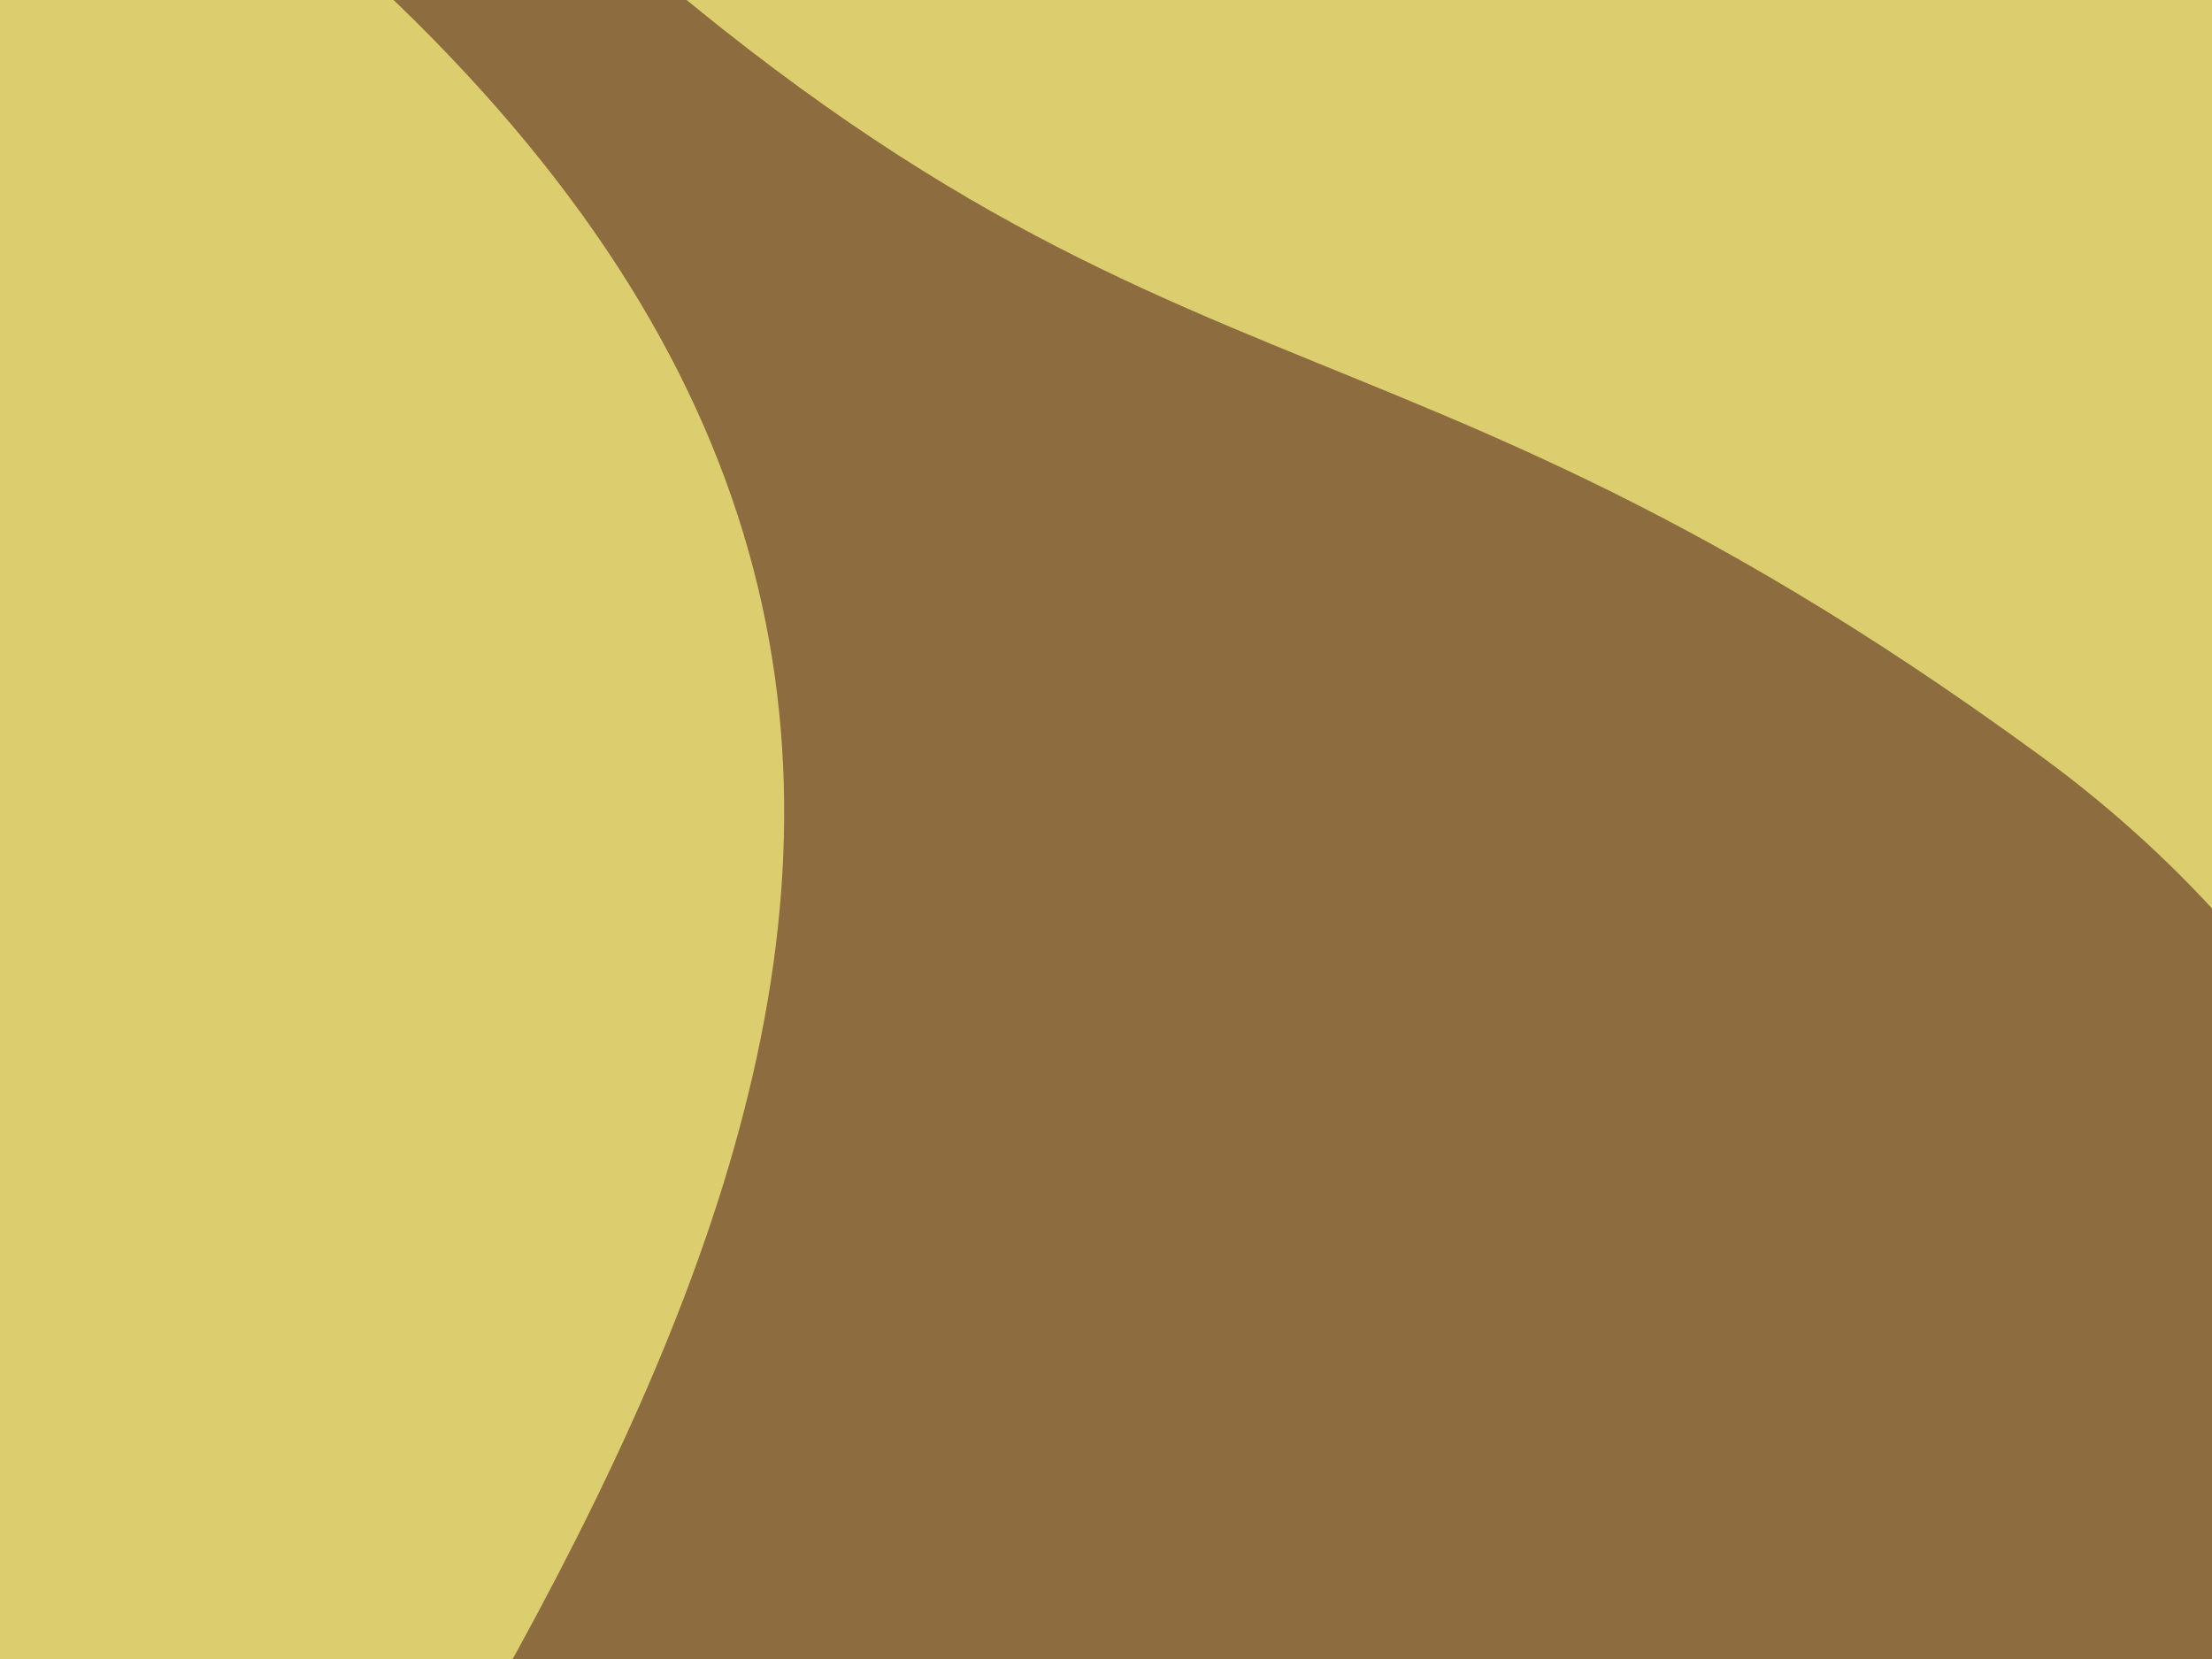
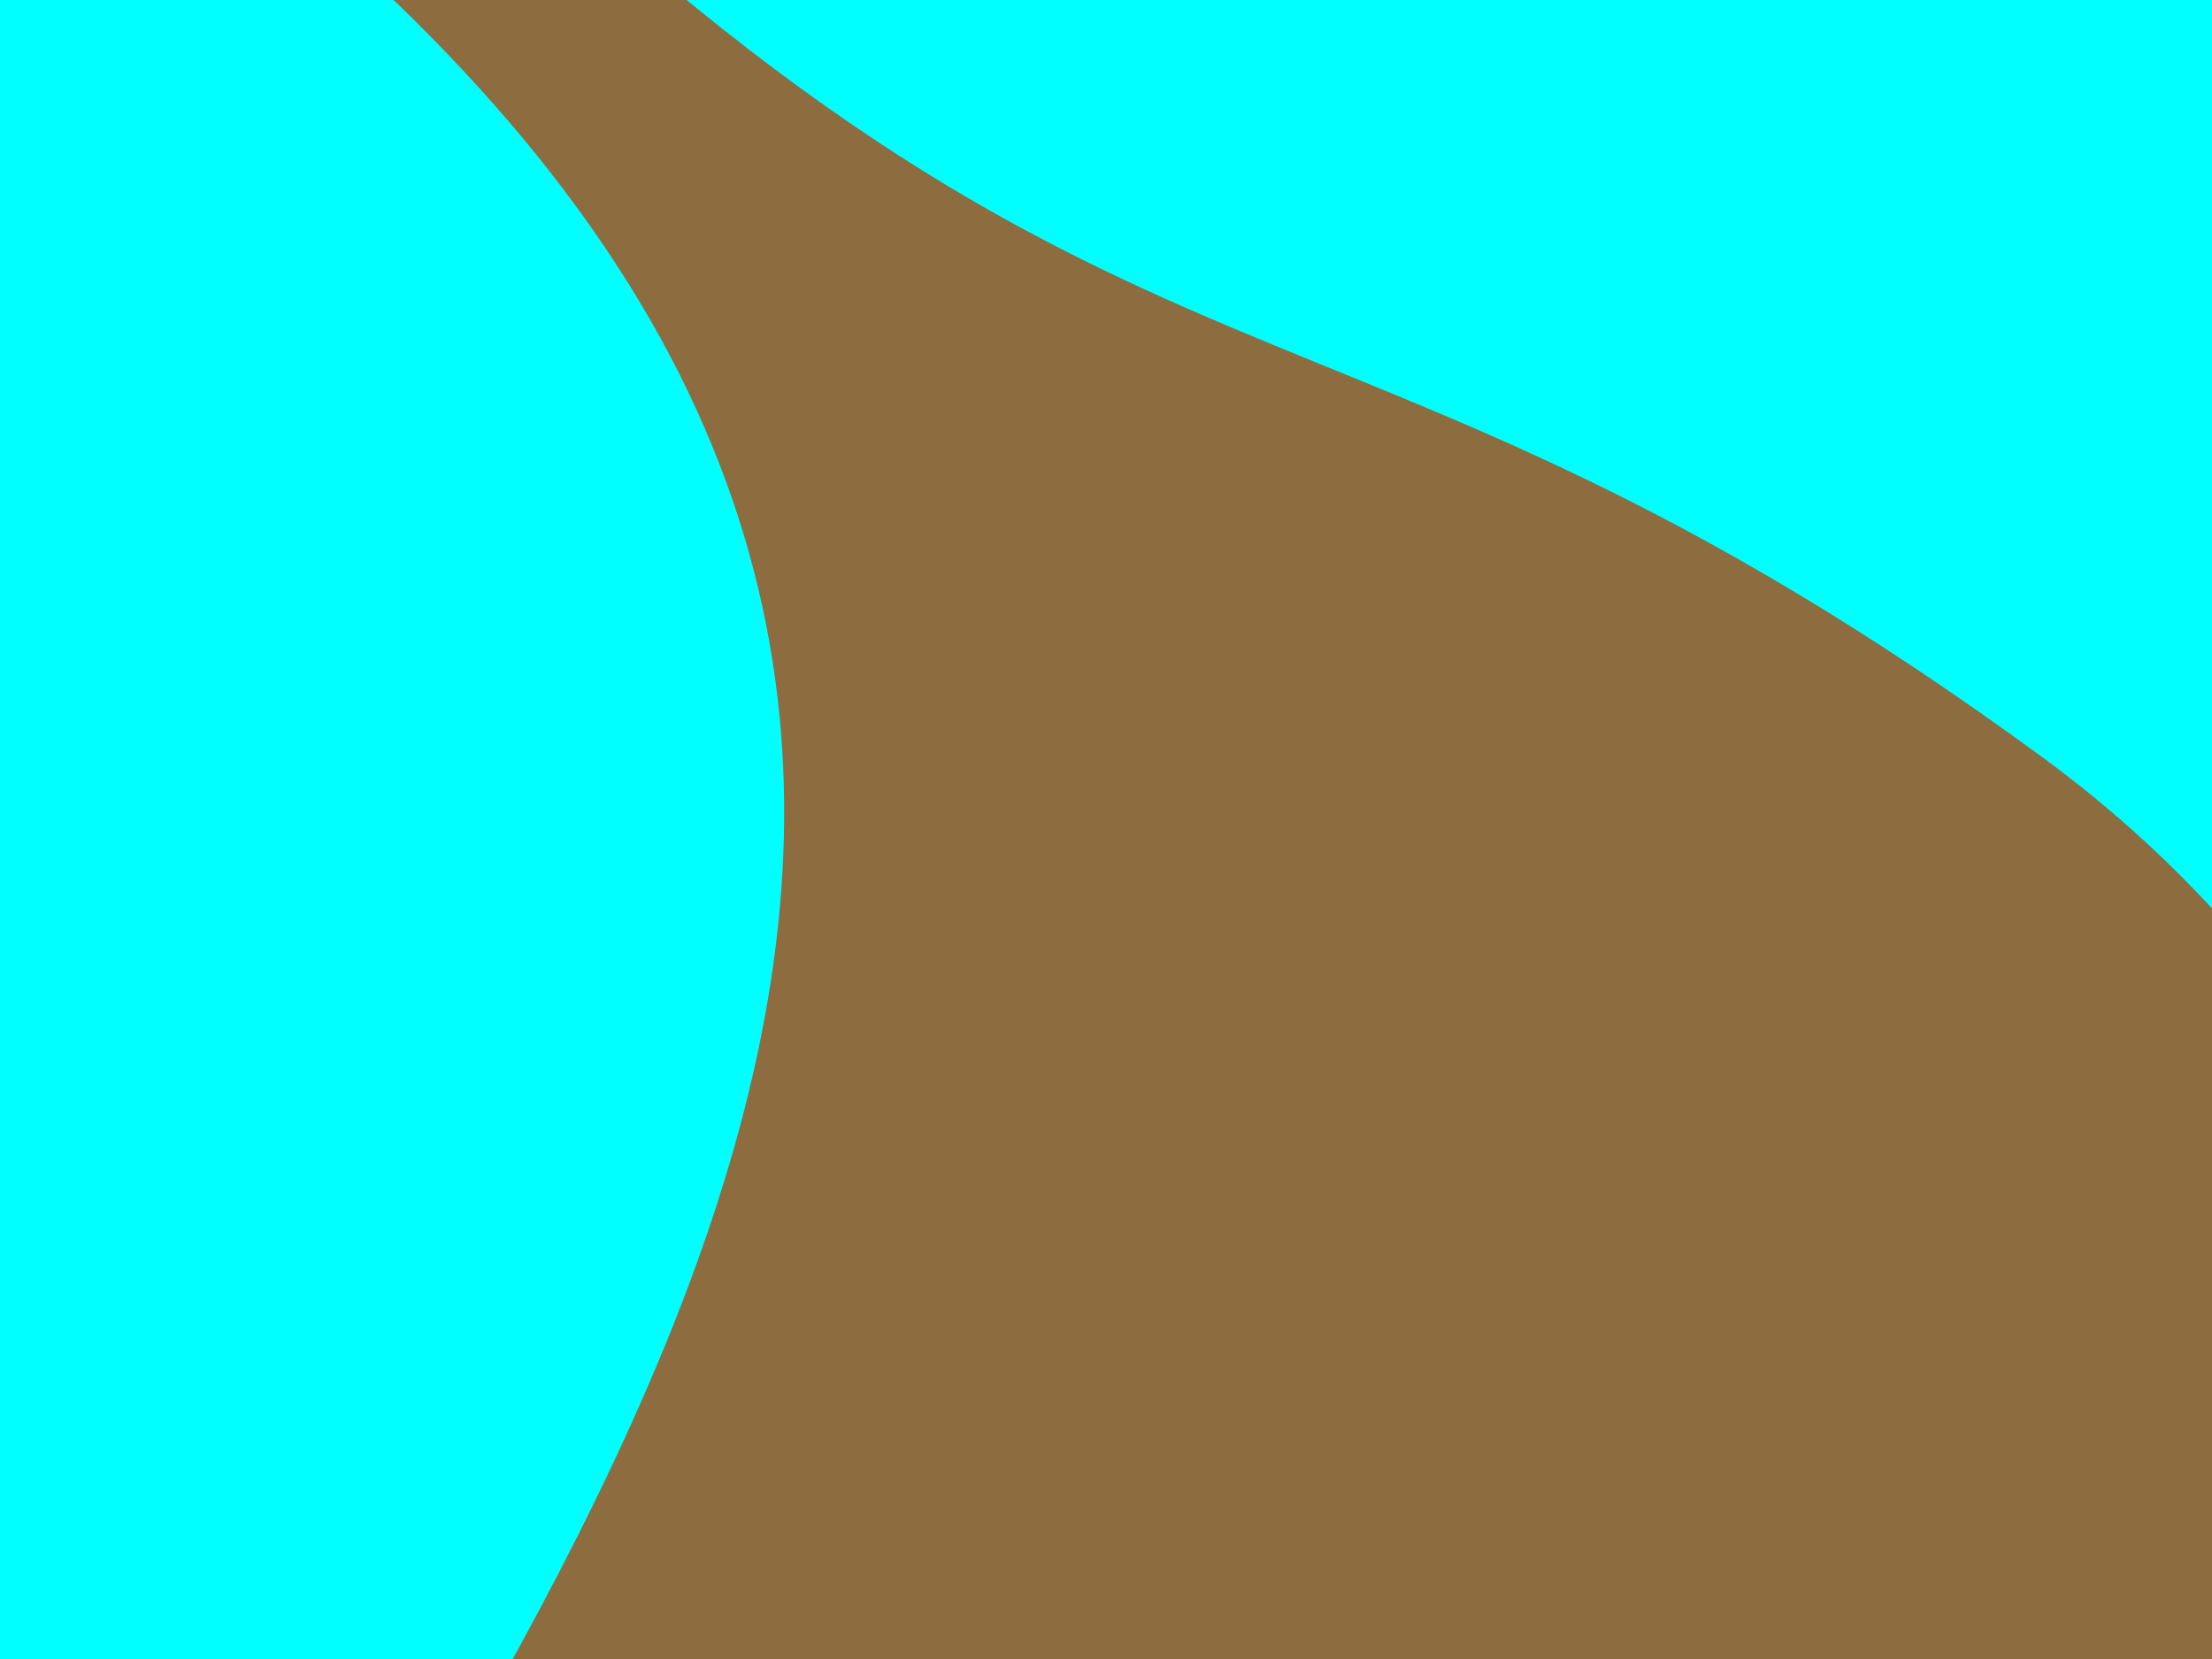
<svg xmlns="http://www.w3.org/2000/svg" xmlns:xlink="http://www.w3.org/1999/xlink" width="640" height="480">
  <title>macaroni</title>
  <defs>
    <linearGradient id="linearGradient3594">
      <stop offset="0" id="stop3596" stop-color="#8d6c3f" />
      <stop offset="1" id="stop3598" stop-opacity="0" stop-color="#8d6c3f" />
    </linearGradient>
    <linearGradient xlink:href="#linearGradient3594" id="linearGradient3661" x1="-0.062" y1="0.829" x2="0.854" y2="0.829" />
    <linearGradient xlink:href="#linearGradient3594" id="linearGradient3663" x1="0.292" y1="1.076" x2="0.604" y2="1.076" />
    <linearGradient xlink:href="#linearGradient3594" id="linearGradient3689" gradientTransform="matrix(-3.86,-1.23,-1.23,3.86,1986.246,154.815)" x1="-0.472" y1="-0.699" x2="-0.664" y2="-0.699" />
  </defs>
  <g>
    <title>Layer 1</title>
    <ellipse fill="#00ffff" stroke="#000000" stroke-width="5" cx="-1112" cy="-1418" id="svg_3" rx="4" ry="4" />
    <rect id="svg_4" height="4288" width="5916" y="-1978" x="-2692" stroke-linecap="null" stroke-linejoin="null" stroke-dasharray="null" stroke-width="5" stroke="#000000" fill="#00ffff" />
    <rect id="svg_5" height="200" width="4" y="398" x="468" stroke-linecap="null" stroke-linejoin="null" stroke-dasharray="null" stroke-width="5" stroke="#000000" fill="#00ffff" />
    <g id="g3695">
-       <path id="path2818" d="m1077.428,-1094.641c-116.769,-166.175 -534.182,-142.522 -788.496,-0.772c-255.556,155.295 -330.684,278.192 -244.668,548.709c52.122,100.381 89.248,409.063 76.762,471.993c-7.244,20.427 -35.159,46.184 -35.159,46.184c-223.186,-95.125 -482.706,-67.241 -677.424,6.194c-103.817,42.856 -222.709,125.276 -282.632,200.629c-83.165,104.58 -121.779,332.205 -78.601,480.17c175.013,282.738 378.472,397.763 682.988,520.462c189.503,76.357 414.453,84.239 650.647,-9.209c0,0 190.263,-86.412 271.343,-147.31c309.789,-249.19 494.289,-631.572 541.734,-998.038c27.02,-417.563 -67.982,-1041.525 -116.493,-1119.013l0,0z" stroke-width="4.051px" stroke="#000000" fill="#dcce6e" />
-       <path d="m-623.328,196.234a218.678,205.038 0 1 1437.357,228.681a218.678,205.038 0 1 1-437.357,-228.681z" id="path2820" fill-rule="evenodd" fill="url(#linearGradient3661)" />
-       <path d="m266.001,-888.443a309.862,137.215 0 1 1619.724,-124.844a309.862,137.215 0 1 1-619.724,124.844z" id="path3604" fill="url(#linearGradient3663)" />
      <path id="path3614" d="m86.006,-25.137c257.839,218.888 113.004,434.11 -47.92,684.346c553.865,500.183 895.747,-189.356 552.375,-440.46c-205.855,-150.54 -263.323,-84.386 -467.76,-288.07c-8.574,16.845 -20.989,30.624 -36.695,44.185l0,0z" fill="url(#linearGradient3689)" />
    </g>
  </g>
</svg>